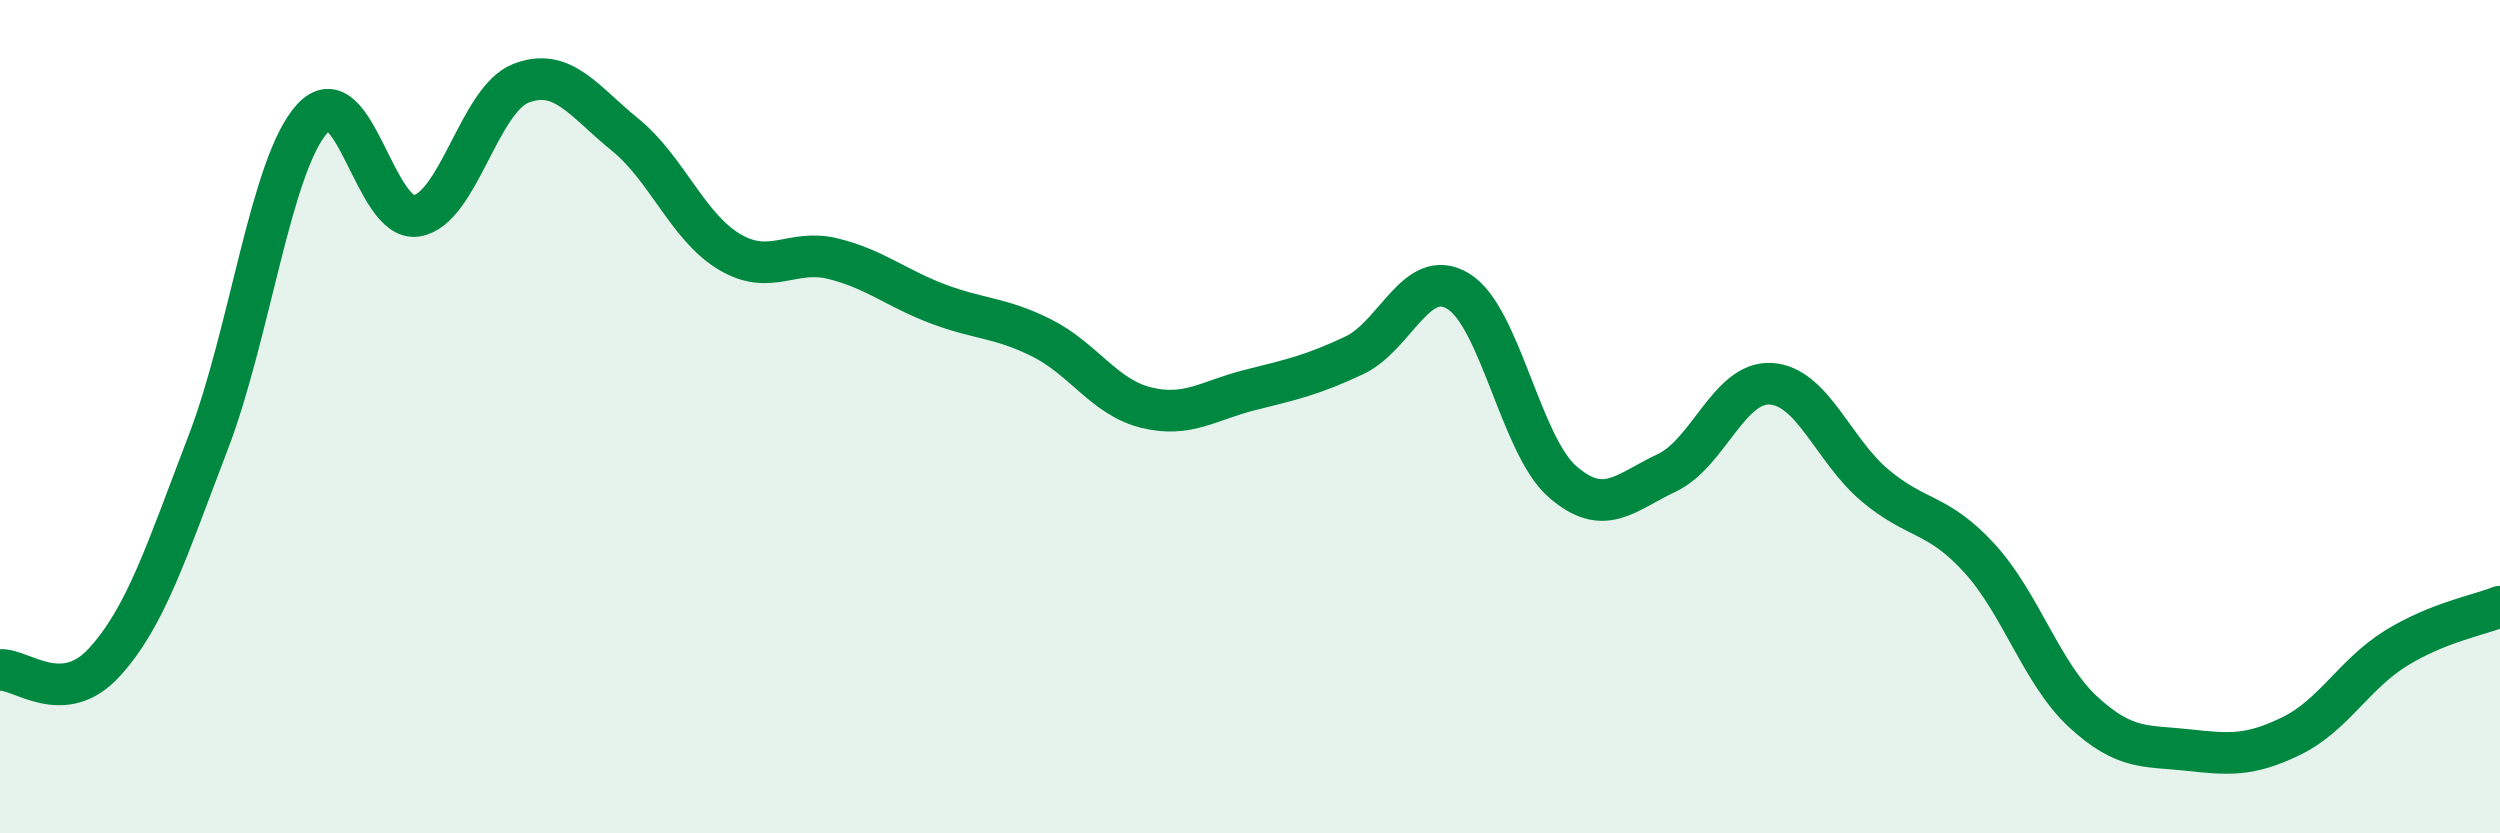
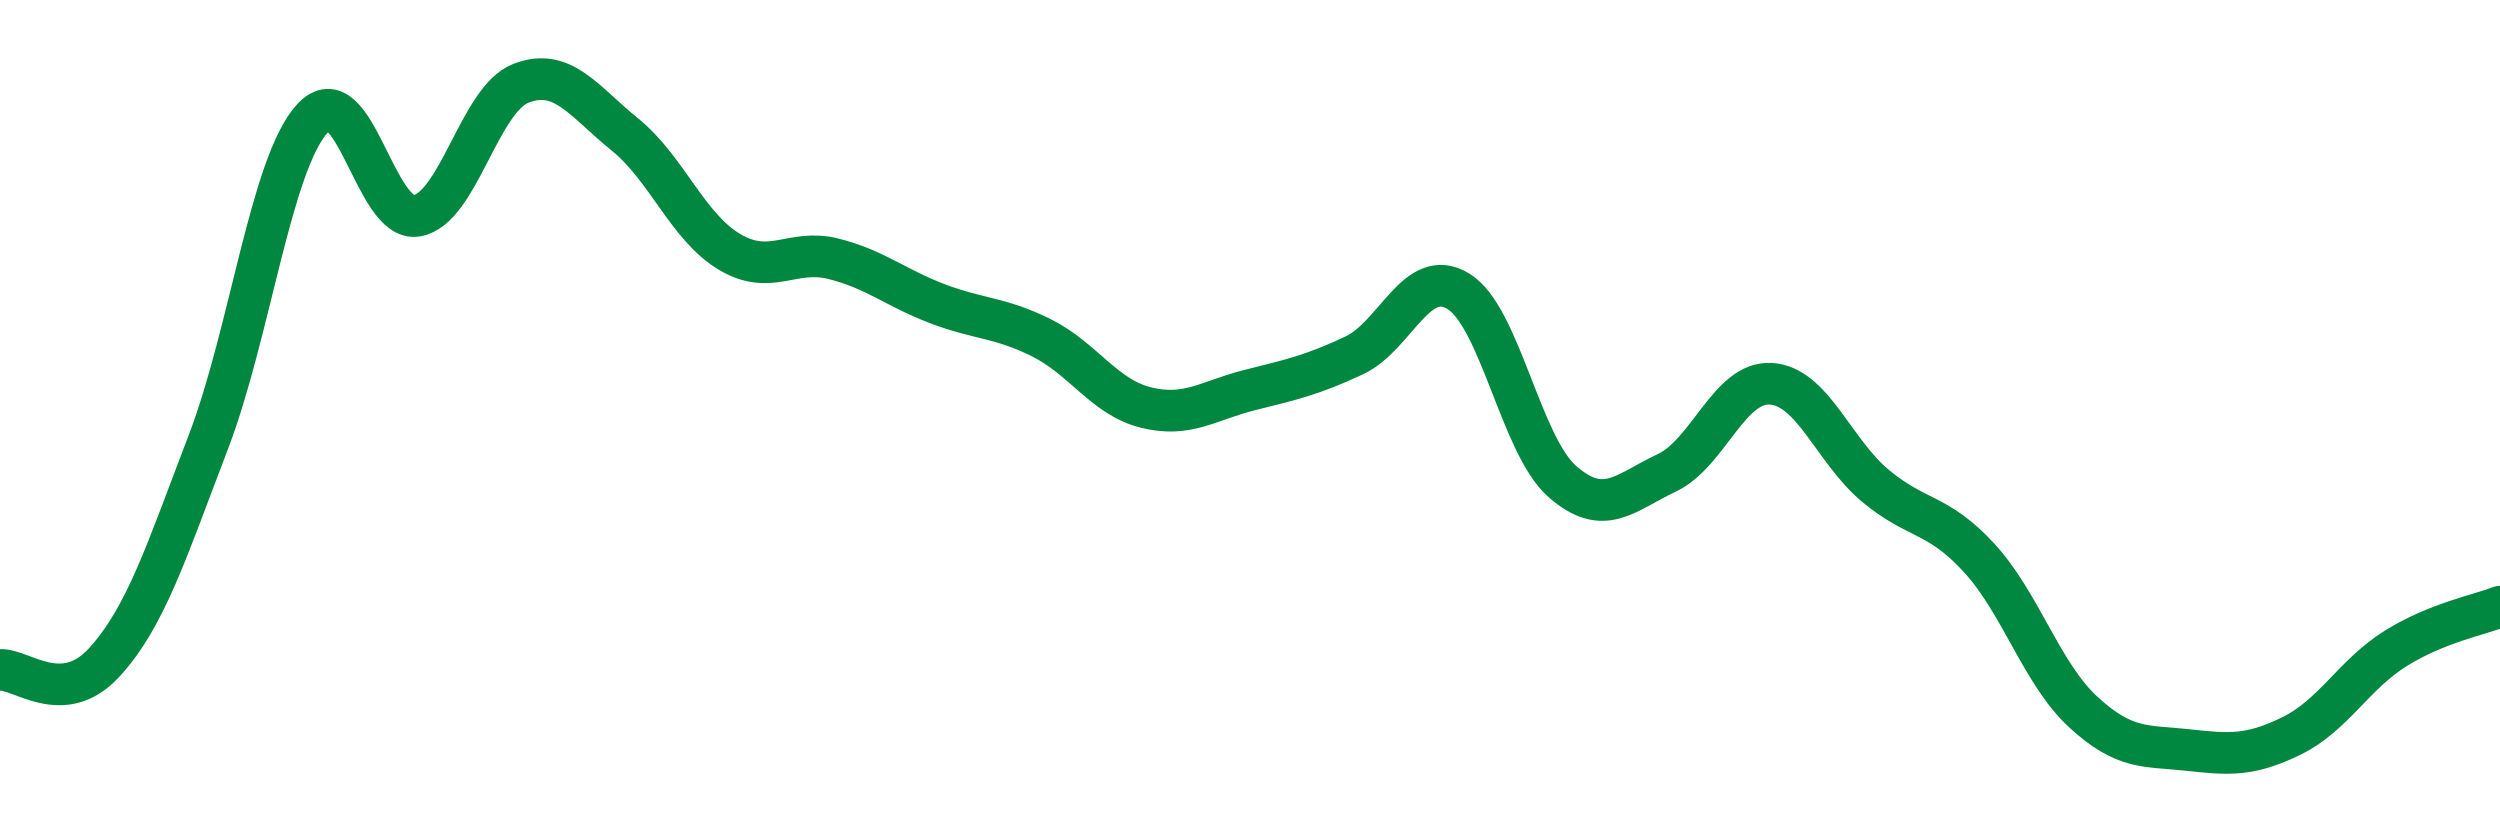
<svg xmlns="http://www.w3.org/2000/svg" width="60" height="20" viewBox="0 0 60 20">
-   <path d="M 0,16.08 C 0.5,16.04 1.5,16.99 2.5,15.9 C 3.5,14.81 4,13.22 5,10.61 C 6,8 6.5,3.93 7.5,2.84 C 8.5,1.75 9,5.35 10,5.18 C 11,5.01 11.5,2.39 12.5,2 C 13.5,1.61 14,2.42 15,3.23 C 16,4.04 16.5,5.44 17.5,6.04 C 18.5,6.64 19,5.96 20,6.21 C 21,6.46 21.5,6.91 22.5,7.29 C 23.5,7.67 24,7.61 25,8.11 C 26,8.61 26.5,9.53 27.5,9.78 C 28.5,10.03 29,9.61 30,9.36 C 31,9.11 31.5,9 32.5,8.53 C 33.5,8.06 34,6.38 35,6.99 C 36,7.6 36.5,10.69 37.5,11.56 C 38.5,12.43 39,11.82 40,11.35 C 41,10.88 41.5,9.15 42.5,9.21 C 43.5,9.27 44,10.81 45,11.65 C 46,12.49 46.5,12.3 47.5,13.39 C 48.5,14.48 49,16.17 50,17.09 C 51,18.01 51.5,17.89 52.5,18 C 53.5,18.11 54,18.15 55,17.66 C 56,17.17 56.5,16.18 57.5,15.56 C 58.5,14.94 59.5,14.76 60,14.56L60 20L0 20Z" fill="#008740" opacity="0.1" stroke-linecap="round" stroke-linejoin="round" />
  <path d="M 0,16.08 C 0.5,16.04 1.5,16.99 2.5,15.9 C 3.5,14.81 4,13.22 5,10.61 C 6,8 6.5,3.93 7.5,2.84 C 8.5,1.75 9,5.35 10,5.18 C 11,5.01 11.5,2.39 12.5,2 C 13.5,1.61 14,2.42 15,3.23 C 16,4.04 16.5,5.44 17.5,6.04 C 18.5,6.64 19,5.96 20,6.21 C 21,6.46 21.5,6.91 22.5,7.29 C 23.5,7.67 24,7.61 25,8.11 C 26,8.61 26.5,9.53 27.5,9.78 C 28.5,10.03 29,9.61 30,9.36 C 31,9.11 31.5,9 32.5,8.53 C 33.5,8.06 34,6.38 35,6.99 C 36,7.6 36.5,10.69 37.5,11.56 C 38.5,12.43 39,11.82 40,11.35 C 41,10.88 41.5,9.15 42.5,9.21 C 43.5,9.27 44,10.81 45,11.65 C 46,12.49 46.5,12.3 47.5,13.39 C 48.5,14.48 49,16.17 50,17.09 C 51,18.01 51.5,17.89 52.5,18 C 53.5,18.11 54,18.15 55,17.66 C 56,17.17 56.5,16.18 57.5,15.56 C 58.5,14.94 59.5,14.76 60,14.56" stroke="#008740" stroke-width="1" fill="none" stroke-linecap="round" stroke-linejoin="round" />
</svg>